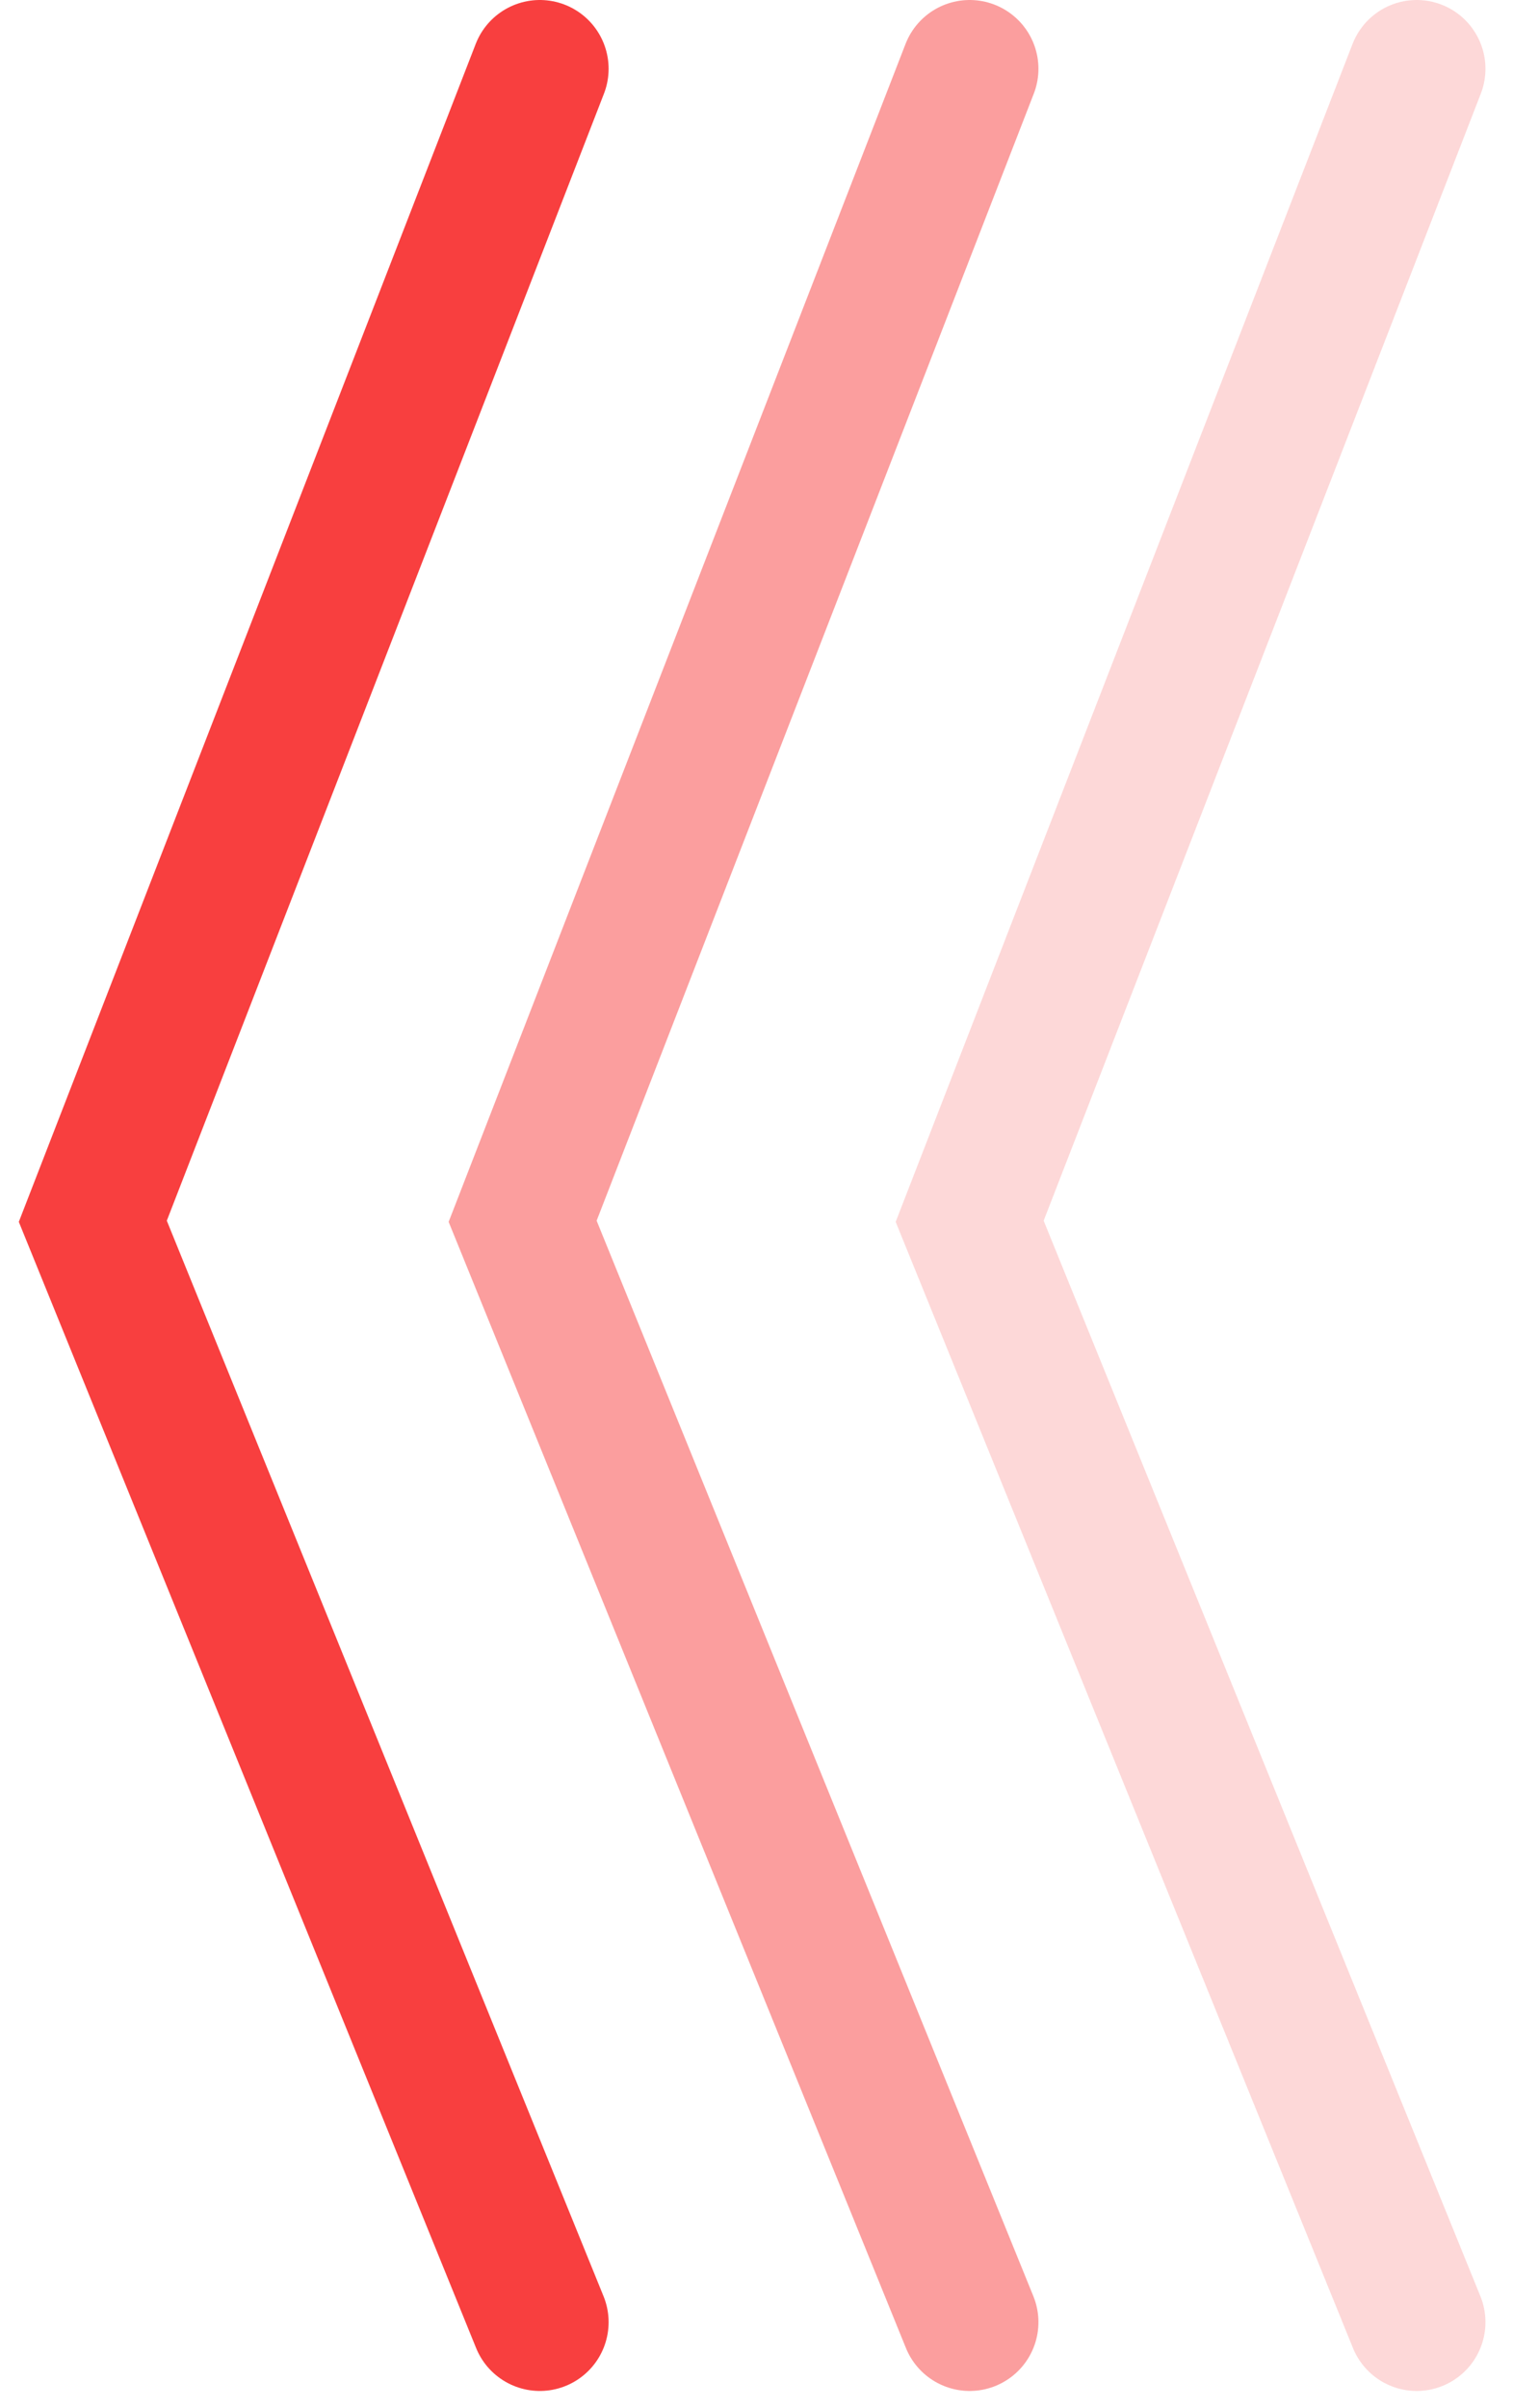
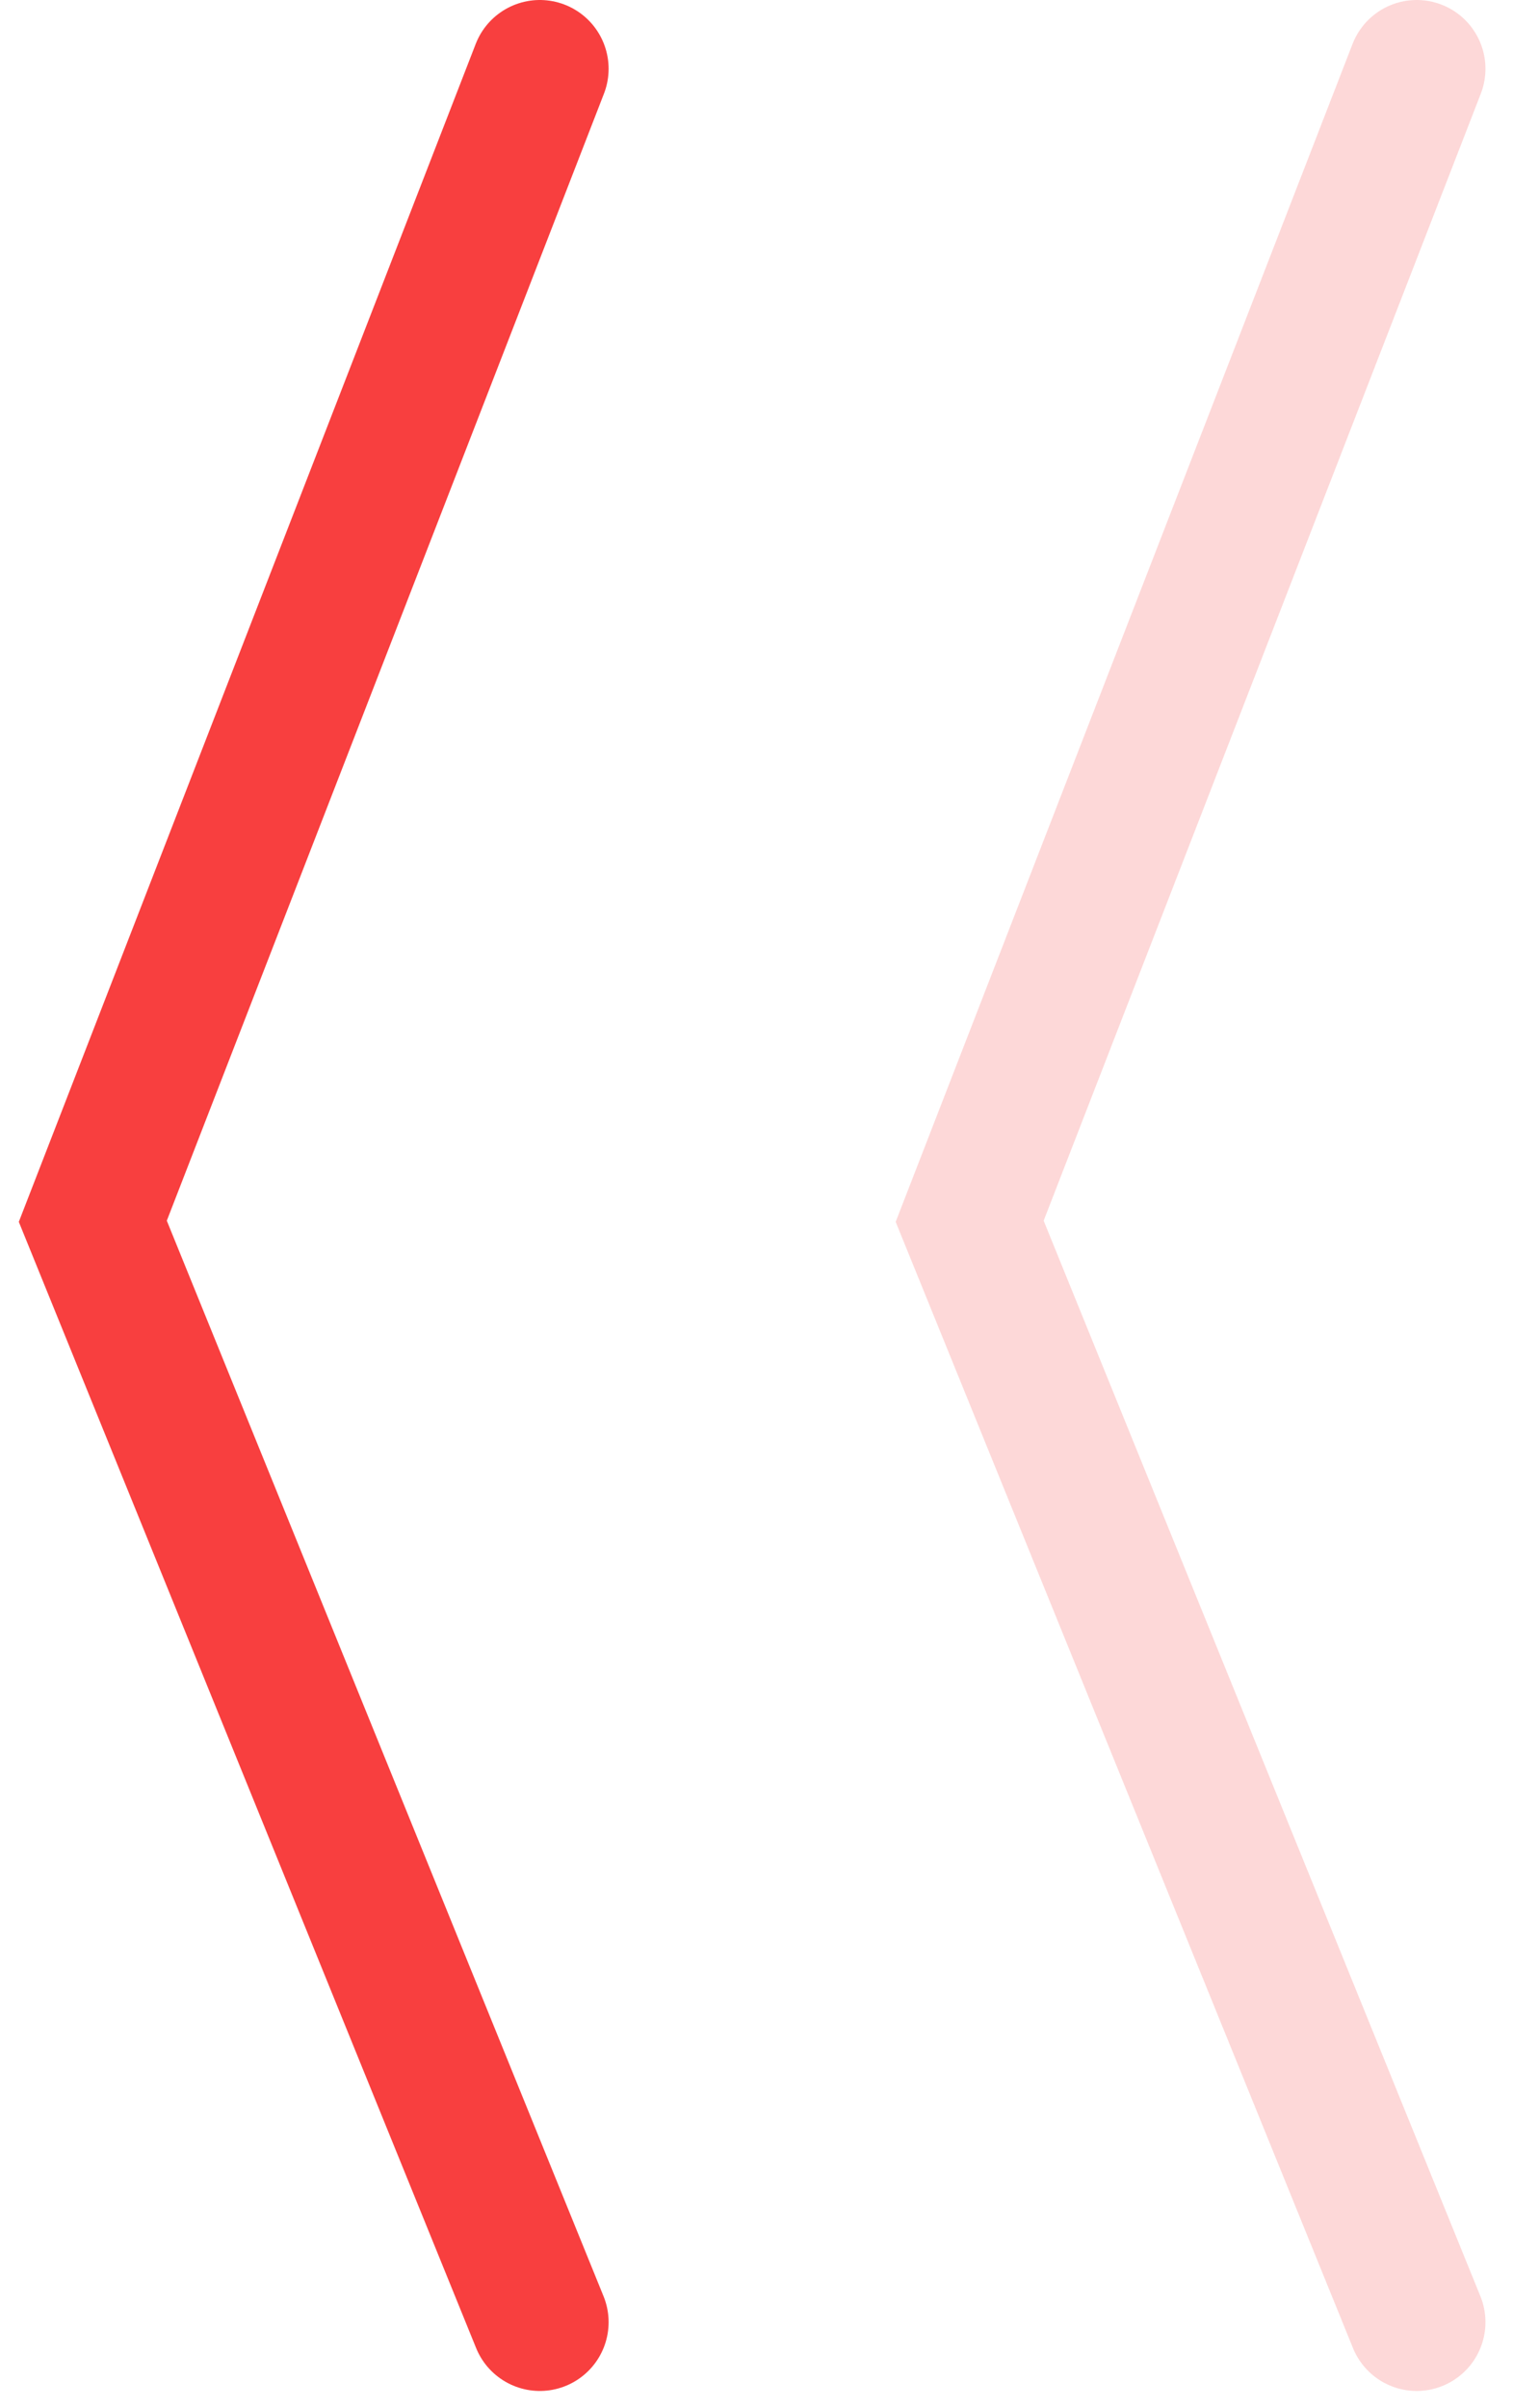
<svg xmlns="http://www.w3.org/2000/svg" width="44" height="70" viewBox="0 0 44 70" fill="none">
  <path d="M15.699 2L2.699 35.5L15.699 67.5" stroke="#F83F3F" stroke-width="4" stroke-linecap="round" />
-   <path d="M28.199 2L15.199 35.5L28.199 67.5" stroke="#F83F3F" stroke-opacity="0.5" stroke-width="4" stroke-linecap="round" />
  <path d="M41.199 2L28.199 35.5L41.199 67.5" stroke="#F83F3F" stroke-opacity="0.2" stroke-width="4" stroke-linecap="round" />
</svg>